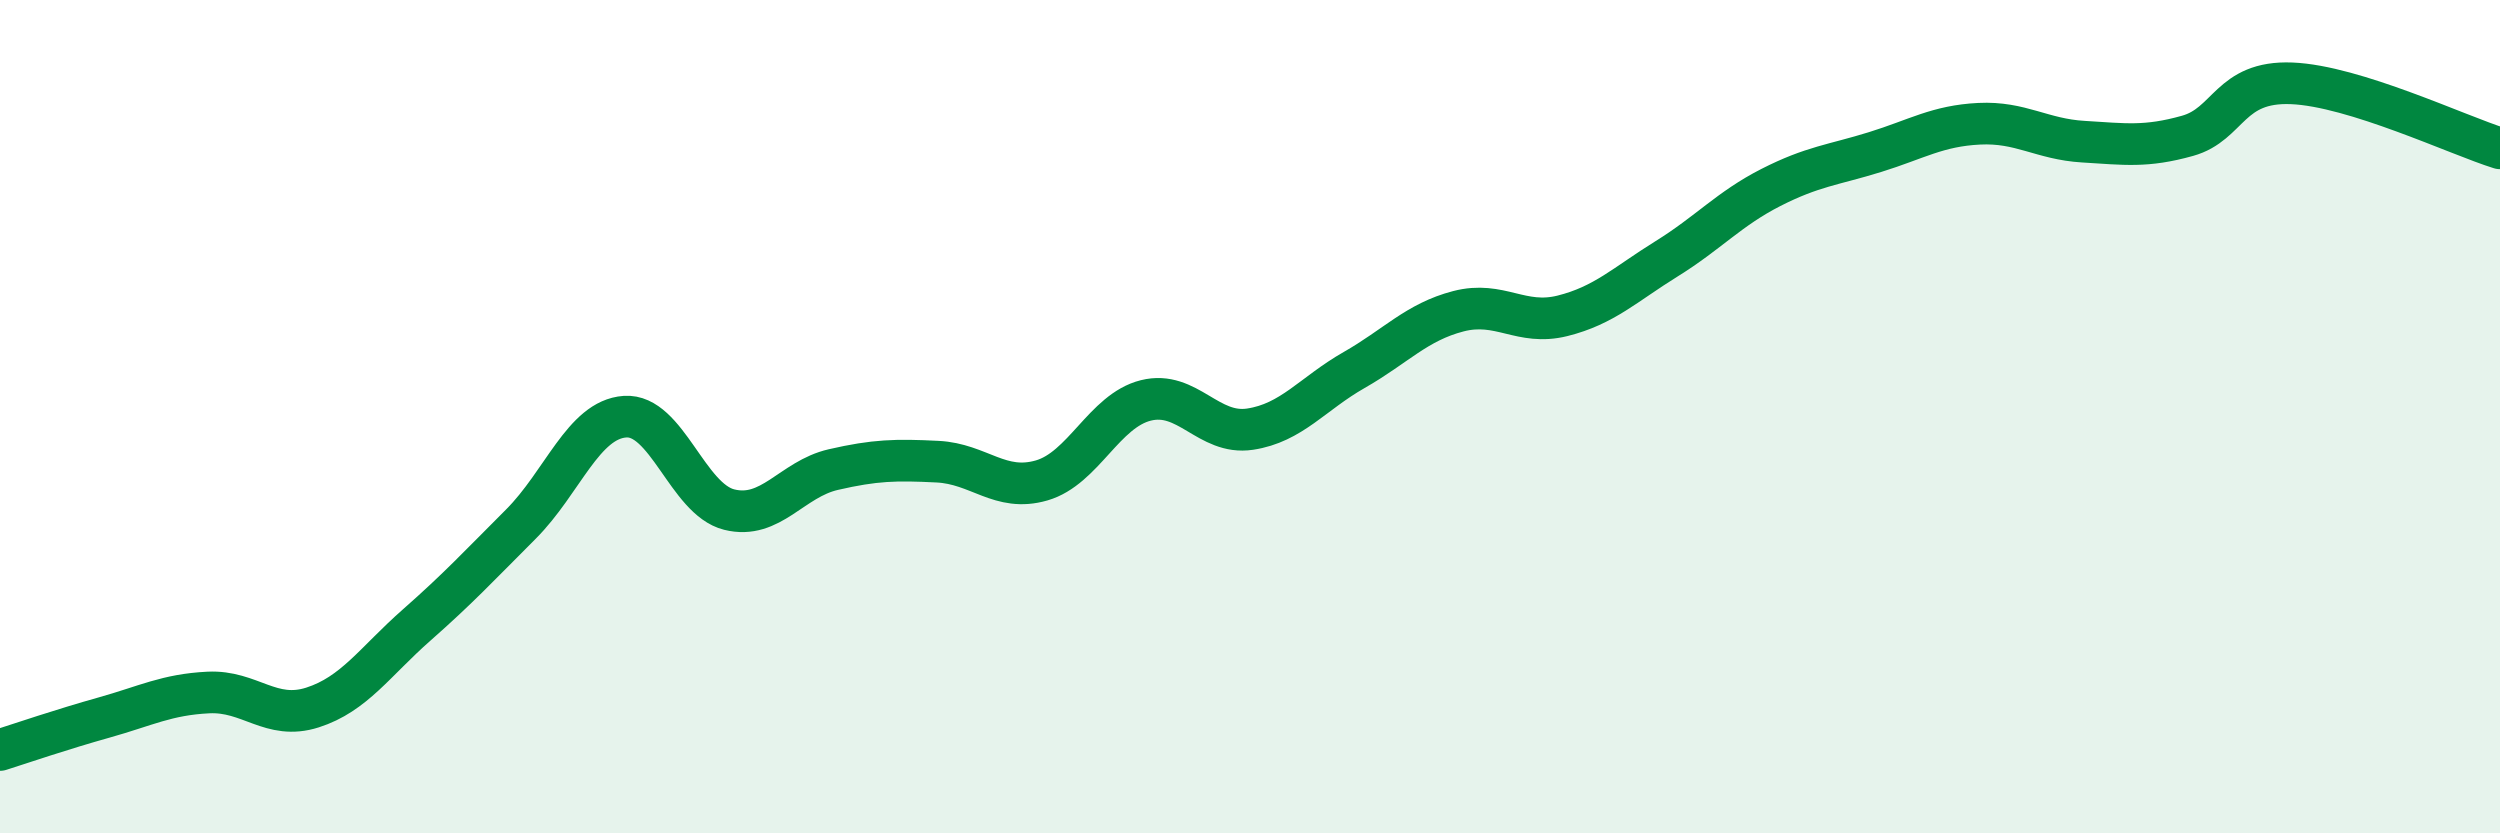
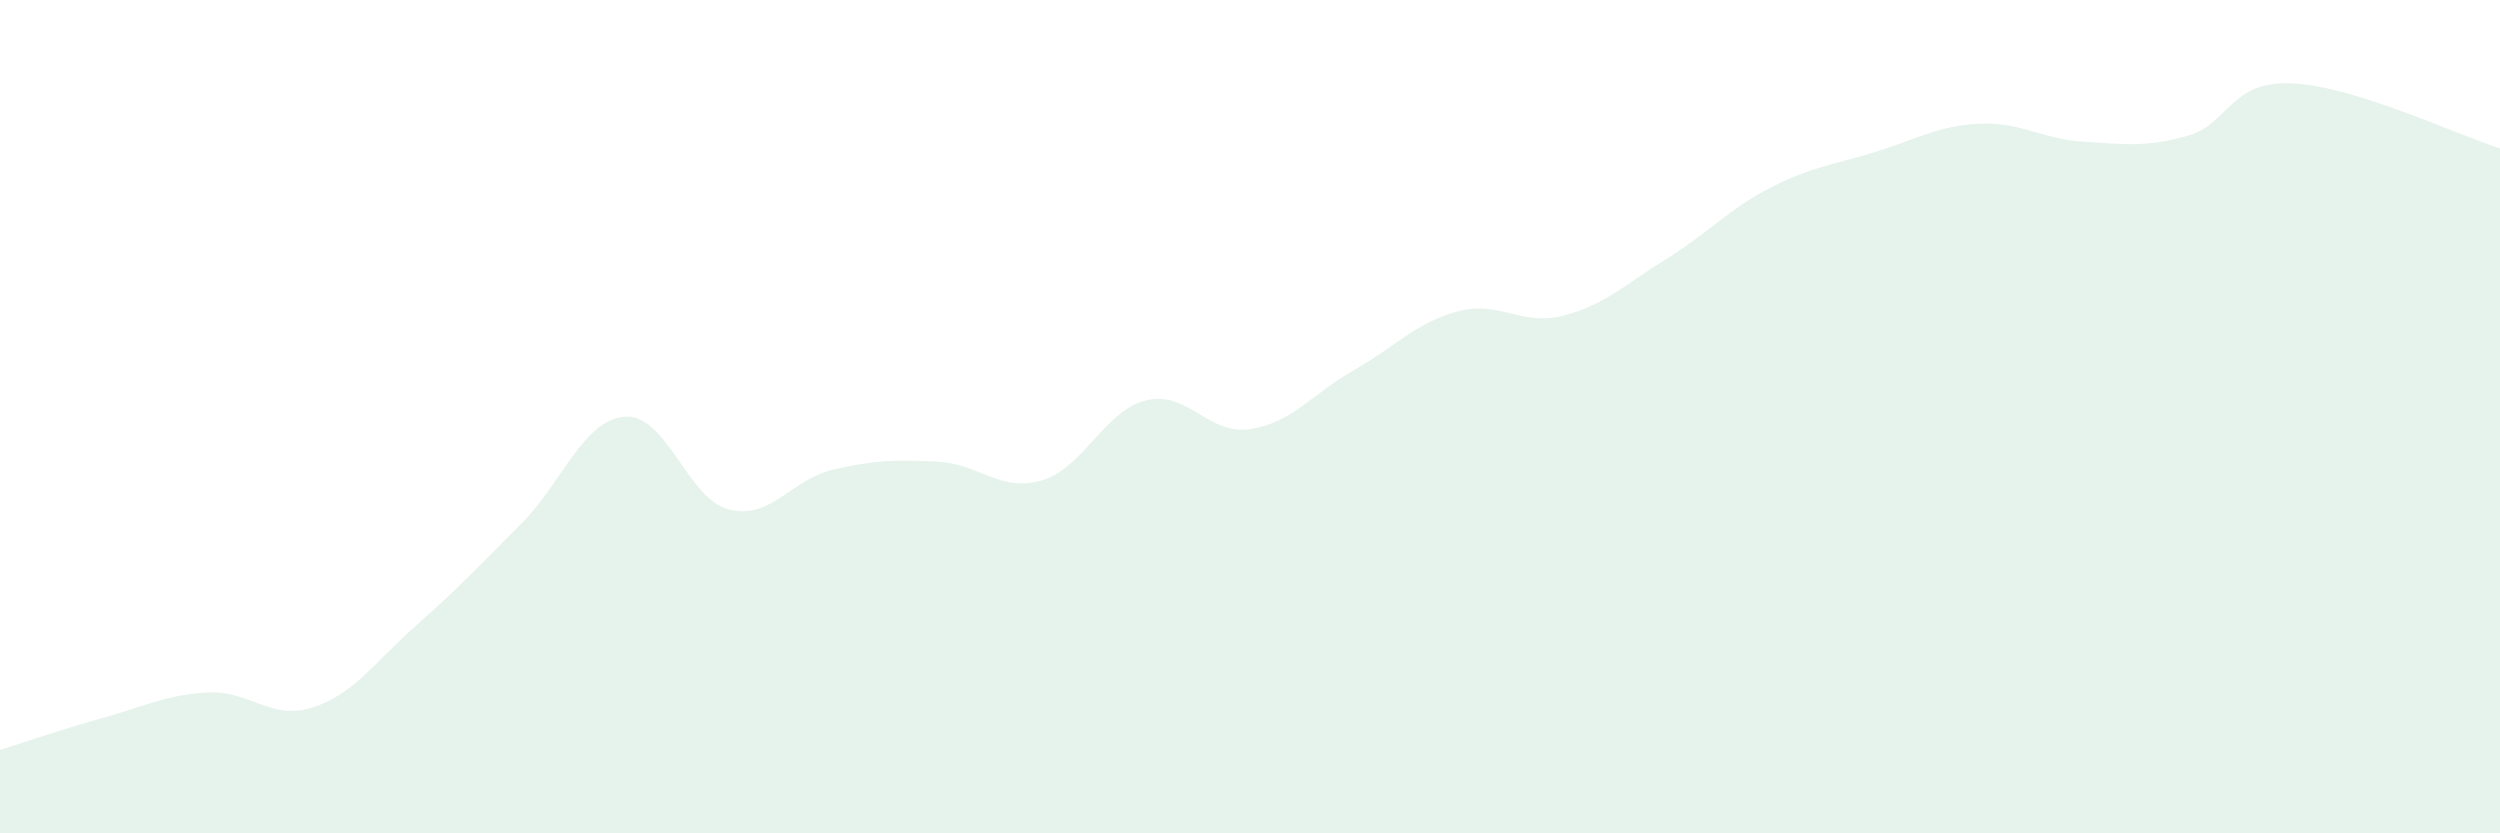
<svg xmlns="http://www.w3.org/2000/svg" width="60" height="20" viewBox="0 0 60 20">
  <path d="M 0,18 C 0.5,17.84 1.5,17.5 2.5,17.22 C 3.5,16.94 4,16.67 5,16.62 C 6,16.57 6.5,17.3 7.5,16.98 C 8.5,16.66 9,15.88 10,15 C 11,14.12 11.5,13.58 12.5,12.58 C 13.5,11.58 14,10.07 15,10 C 16,9.93 16.5,11.98 17.5,12.23 C 18.5,12.48 19,11.5 20,11.27 C 21,11.04 21.5,11.03 22.5,11.08 C 23.5,11.13 24,11.82 25,11.53 C 26,11.24 26.5,9.86 27.5,9.61 C 28.5,9.36 29,10.45 30,10.3 C 31,10.15 31.5,9.45 32.5,8.88 C 33.5,8.31 34,7.73 35,7.47 C 36,7.21 36.5,7.83 37.5,7.58 C 38.5,7.33 39,6.83 40,6.21 C 41,5.59 41.5,5.01 42.5,4.5 C 43.5,3.99 44,3.96 45,3.65 C 46,3.34 46.5,3.02 47.5,2.97 C 48.5,2.92 49,3.34 50,3.4 C 51,3.46 51.5,3.54 52.5,3.26 C 53.5,2.98 53.5,1.94 55,2 C 56.5,2.06 59,3.25 60,3.56L60 20L0 20Z" fill="#008740" opacity="0.1" stroke-linecap="round" stroke-linejoin="round" />
-   <path d="M 0,18 C 0.5,17.84 1.5,17.5 2.5,17.22 C 3.5,16.94 4,16.67 5,16.62 C 6,16.57 6.5,17.3 7.5,16.98 C 8.5,16.66 9,15.88 10,15 C 11,14.12 11.5,13.58 12.5,12.58 C 13.5,11.58 14,10.07 15,10 C 16,9.93 16.5,11.98 17.5,12.23 C 18.5,12.48 19,11.5 20,11.27 C 21,11.04 21.5,11.03 22.5,11.08 C 23.5,11.13 24,11.82 25,11.53 C 26,11.24 26.5,9.86 27.5,9.61 C 28.5,9.36 29,10.45 30,10.3 C 31,10.15 31.5,9.45 32.5,8.88 C 33.5,8.31 34,7.73 35,7.47 C 36,7.21 36.5,7.83 37.5,7.58 C 38.5,7.33 39,6.83 40,6.21 C 41,5.59 41.5,5.01 42.5,4.5 C 43.5,3.99 44,3.96 45,3.65 C 46,3.34 46.5,3.02 47.5,2.97 C 48.5,2.92 49,3.34 50,3.4 C 51,3.46 51.5,3.54 52.5,3.26 C 53.5,2.98 53.5,1.94 55,2 C 56.5,2.06 59,3.25 60,3.56" stroke="#008740" stroke-width="1" fill="none" stroke-linecap="round" stroke-linejoin="round" />
</svg>